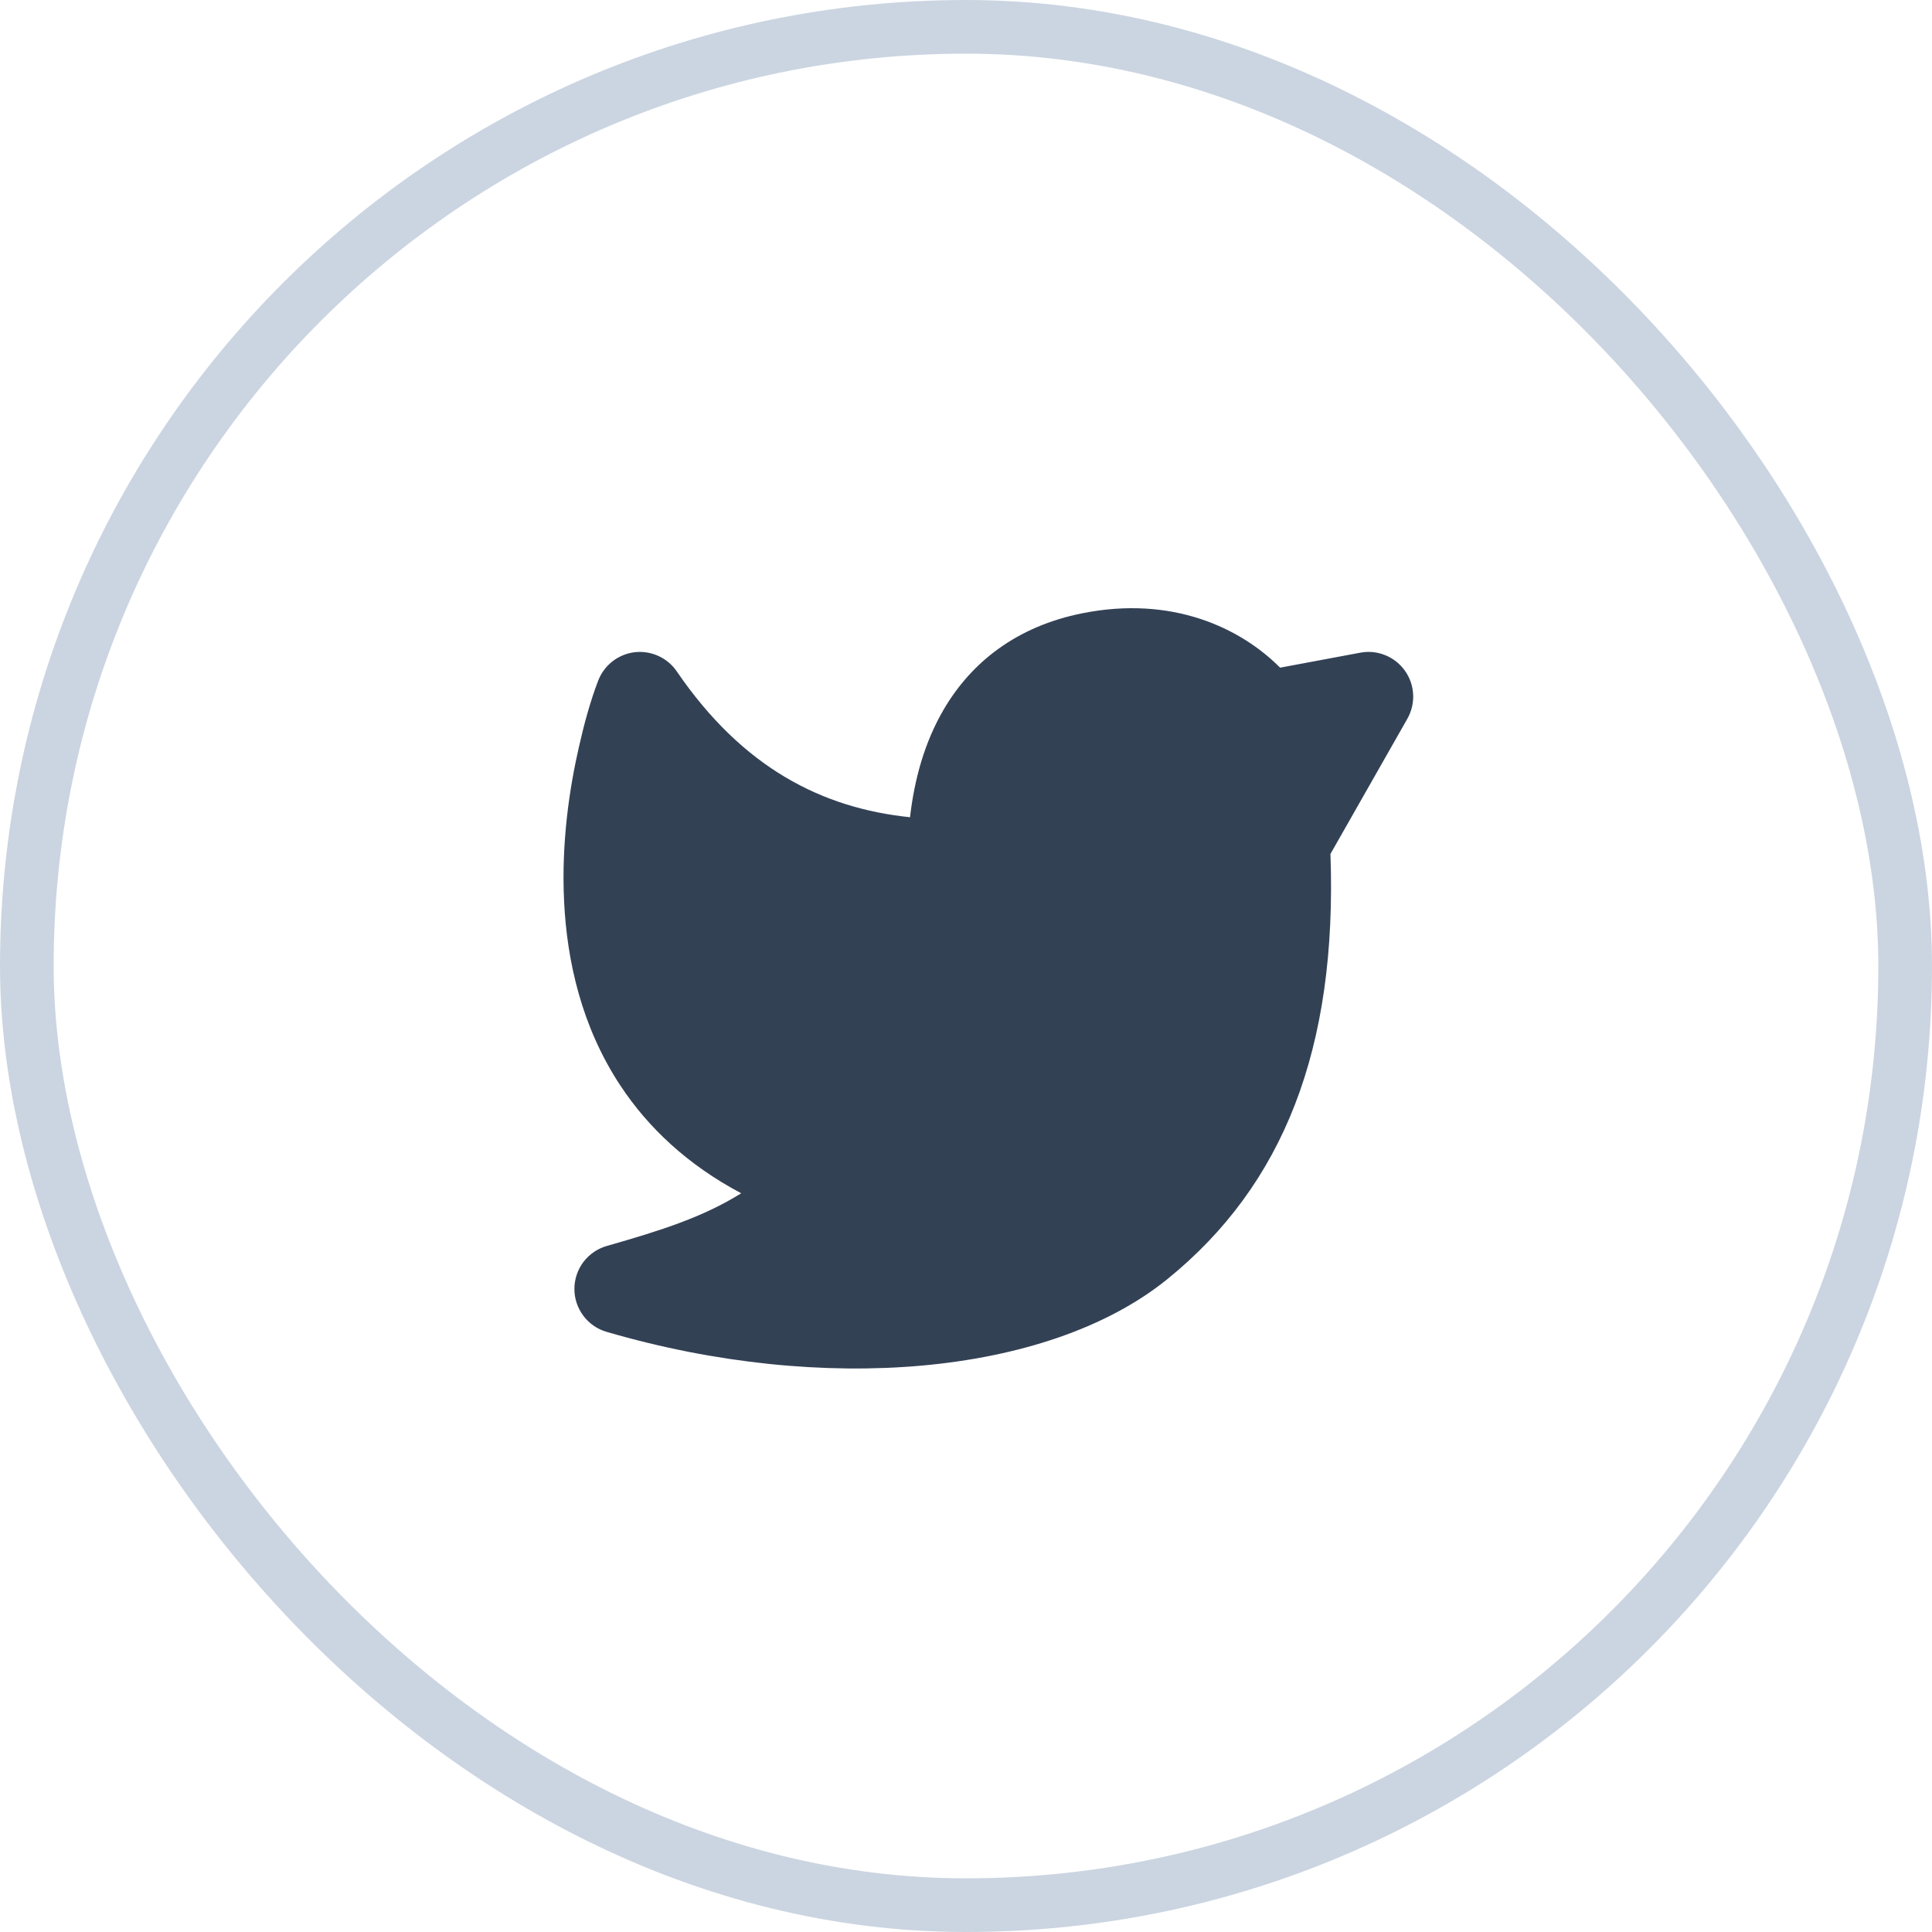
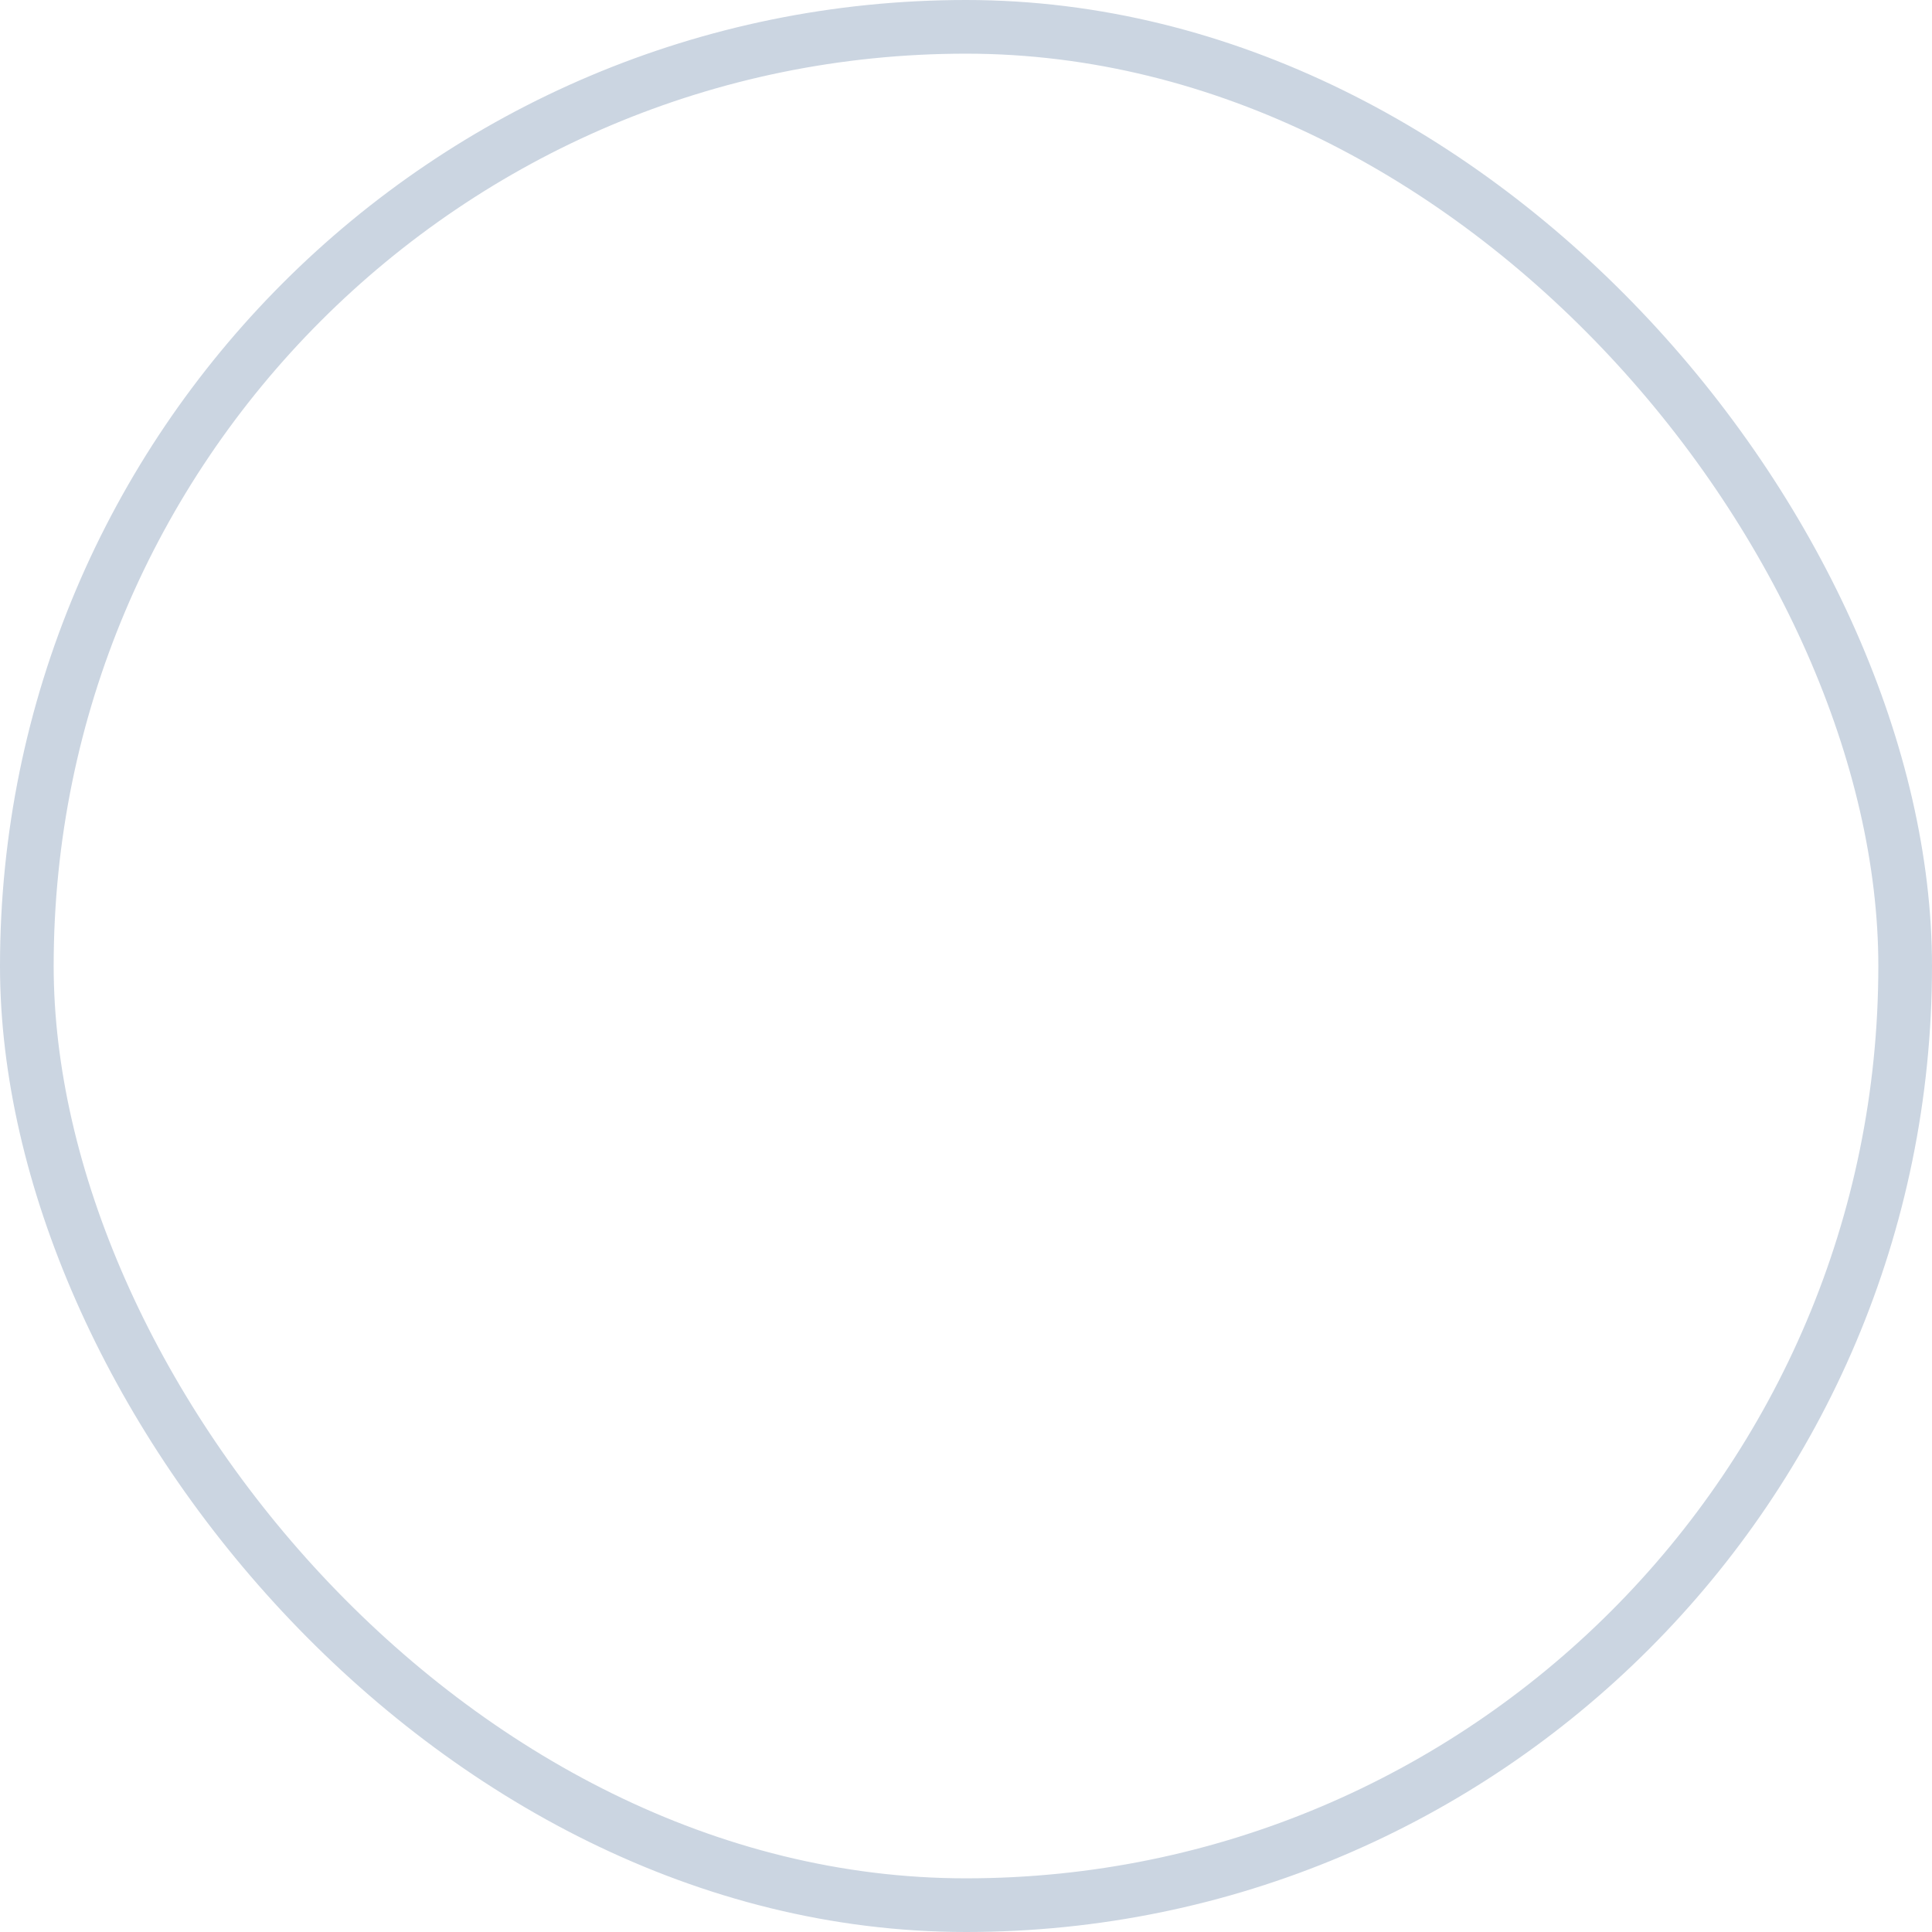
<svg xmlns="http://www.w3.org/2000/svg" width="36" height="36" viewBox="0 0 36 36" fill="none">
  <rect x="0.5" y="0.5" width="35" height="35" rx="17.5" stroke="#CBD5E1" />
-   <path d="M11.827 12.153C11.978 12.136 12.131 12.16 12.269 12.223C12.407 12.286 12.526 12.385 12.611 12.511C13.841 14.31 15.318 15.058 16.957 15.228C17.037 14.527 17.226 13.835 17.582 13.225C18.104 12.33 18.952 11.672 20.164 11.428C21.839 11.092 23.114 11.698 23.853 12.441L25.346 12.162C25.503 12.132 25.664 12.148 25.811 12.208C25.959 12.267 26.086 12.368 26.178 12.497C26.271 12.627 26.324 12.78 26.332 12.939C26.34 13.097 26.302 13.255 26.224 13.393L24.791 15.912C24.921 19.546 23.911 22.082 21.758 23.83C20.616 24.757 18.981 25.282 17.187 25.445C15.379 25.608 13.335 25.411 11.303 24.817C11.129 24.767 10.977 24.661 10.869 24.516C10.761 24.371 10.702 24.195 10.703 24.015C10.704 23.834 10.763 23.658 10.872 23.514C10.982 23.37 11.135 23.265 11.309 23.216C12.331 22.925 13.109 22.674 13.811 22.235C12.812 21.705 12.076 21.012 11.556 20.222C10.832 19.123 10.564 17.898 10.511 16.794C10.457 15.69 10.616 14.667 10.785 13.929C10.88 13.508 10.992 13.087 11.146 12.683C11.201 12.541 11.293 12.417 11.413 12.323C11.533 12.23 11.676 12.171 11.827 12.153Z" fill="#334155" />
</svg>